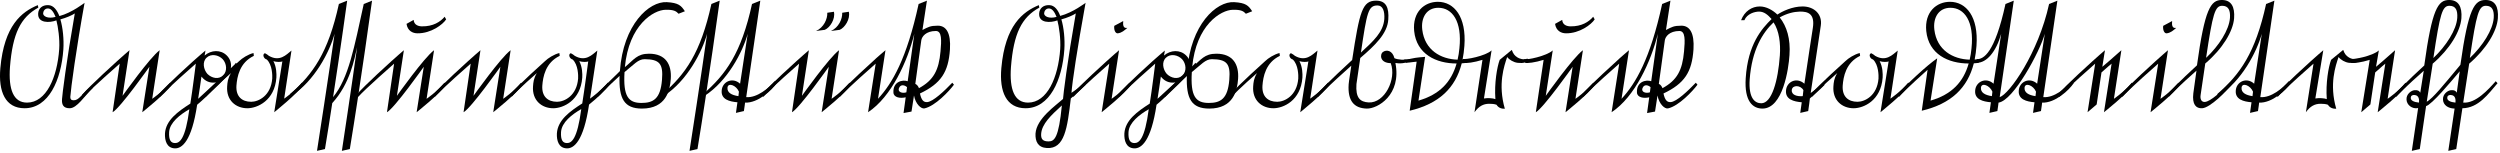
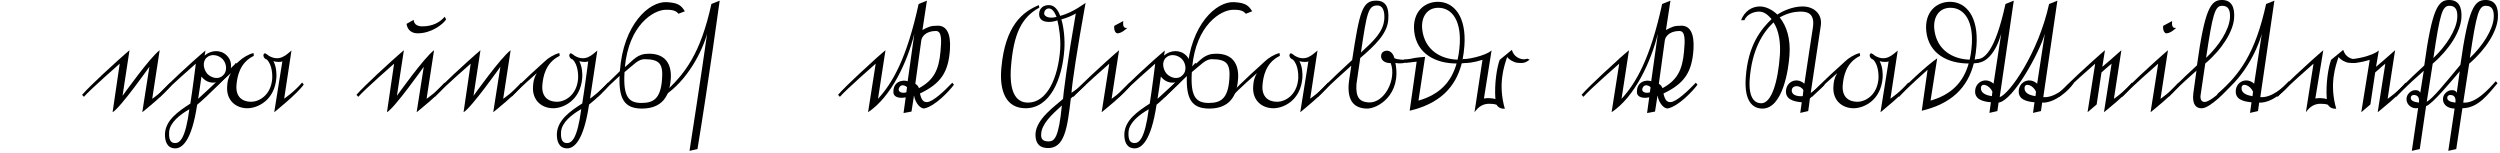
<svg xmlns="http://www.w3.org/2000/svg" width="100%" height="100%" viewBox="0 0 1131 69" version="1.1" xml:space="preserve" style="fill-rule:evenodd;clip-rule:evenodd;stroke-linejoin:round;stroke-miterlimit:2;">
  <g transform="matrix(1,0,0,1,-478.825,-866.041)">
    <g transform="matrix(1,0,0,1,-22.655,291.282)">
      <g transform="matrix(75,0,0,75,500.893,623.729)">
-         <path d="M0.57,-0.125L0.561,-0.135C0.496,-0.082 0.485,-0.047 0.451,-0.048C0.437,-0.048 0.431,-0.056 0.432,-0.069C0.435,-0.117 0.467,-0.354 0.518,-0.636C0.518,-0.636 0.442,-0.576 0.366,-0.556C0.353,-0.589 0.332,-0.622 0.298,-0.622C0.262,-0.623 0.24,-0.602 0.238,-0.572C0.234,-0.511 0.309,-0.515 0.348,-0.53C0.358,-0.493 0.369,-0.418 0.365,-0.357C0.353,-0.186 0.287,-0.034 0.171,-0.034C0.089,-0.034 0.058,-0.113 0.068,-0.249C0.084,-0.451 0.132,-0.548 0.239,-0.607L0.236,-0.622C0.139,-0.582 0.033,-0.5 0.01,-0.243C-0.003,-0.1 0.04,-0 0.156,-0C0.301,-0 0.377,-0.169 0.39,-0.355C0.394,-0.415 0.387,-0.486 0.372,-0.536C0.406,-0.545 0.443,-0.561 0.459,-0.572C0.408,-0.281 0.383,-0.079 0.382,-0.056C0.379,-0.019 0.392,-0 0.428,-0C0.472,-0 0.515,-0.071 0.57,-0.125L0.57,-0.125ZM0.343,-0.551C0.296,-0.538 0.267,-0.555 0.268,-0.573C0.269,-0.585 0.277,-0.602 0.297,-0.602C0.318,-0.602 0.332,-0.578 0.343,-0.551Z" style="fill-rule:nonzero;" />
-       </g>
+         </g>
      <g transform="matrix(75,0,0,75,540.268,623.729)">
        <path d="M0.519,-0.142L0.509,-0.154C0.462,-0.098 0.401,-0.057 0.401,-0.057L0.446,-0.35C0.387,-0.307 0.222,-0.075 0.222,-0.075L0.264,-0.35C0.264,-0.35 0.207,-0.301 0.189,-0.284C0.189,-0.284 0.031,-0.142 -0.022,-0.081L-0.011,-0.069C0.028,-0.114 0.205,-0.269 0.205,-0.269L0.162,0.024C0.208,-0.001 0.384,-0.25 0.384,-0.25L0.341,0.024C0.341,0.024 0.479,-0.085 0.519,-0.142Z" style="fill-rule:nonzero;" />
      </g>
      <g transform="matrix(75,0,0,75,574.693,623.729)">
        <path d="M0.457,-0.262L0.447,-0.274C0.433,-0.258 0.458,-0.282 0.416,-0.241C0.421,-0.268 0.414,-0.296 0.392,-0.318C0.355,-0.355 0.298,-0.352 0.258,-0.318C0.259,-0.318 0.263,-0.348 0.263,-0.348C0.263,-0.348 0.207,-0.301 0.189,-0.284C0.189,-0.284 0.031,-0.142 -0.022,-0.081L-0.011,-0.069C0.028,-0.114 0.205,-0.269 0.205,-0.269C0.205,-0.269 0.185,-0.108 0.172,-0.028C0.097,0.02 0.024,0.072 0.019,0.152C0.017,0.194 0.029,0.24 0.078,0.242C0.121,0.244 0.18,0.2 0.213,-0.021L0.214,-0.022C0.259,-0.058 0.434,-0.229 0.457,-0.262ZM0.369,-0.198C0.343,-0.172 0.301,-0.181 0.275,-0.207C0.251,-0.234 0.243,-0.28 0.27,-0.305C0.297,-0.331 0.342,-0.322 0.367,-0.296C0.392,-0.269 0.396,-0.222 0.369,-0.198ZM0.327,-0.156C0.272,-0.105 0.225,-0.062 0.219,-0.057C0.219,-0.057 0.24,-0.191 0.239,-0.191C0.242,-0.187 0.245,-0.184 0.249,-0.18C0.271,-0.158 0.299,-0.151 0.327,-0.156ZM0.166,0.006C0.142,0.188 0.107,0.21 0.08,0.21C0.055,0.21 0.041,0.193 0.044,0.143C0.048,0.086 0.11,0.038 0.166,0.006Z" style="fill-rule:nonzero;" />
      </g>
      <g transform="matrix(75,0,0,75,595.468,623.729)">
        <path d="M0.579,-0.143L0.569,-0.155C0.522,-0.099 0.461,-0.058 0.461,-0.058L0.505,-0.348C0.473,-0.322 0.434,-0.279 0.369,-0.316C0.363,-0.322 0.354,-0.327 0.345,-0.332C0.328,-0.327 0.336,-0.299 0.356,-0.294C0.39,-0.262 0.39,-0.196 0.389,-0.179C0.381,-0.076 0.307,-0.039 0.262,-0.039C0.206,-0.039 0.169,-0.071 0.173,-0.136C0.177,-0.19 0.192,-0.275 0.278,-0.316L0.276,-0.333C0.245,-0.326 0.207,-0.302 0.189,-0.284C0.189,-0.284 0.031,-0.143 -0.022,-0.082L-0.011,-0.07C0.028,-0.115 0.14,-0.212 0.14,-0.212C0.12,-0.178 0.119,-0.157 0.117,-0.132C0.111,-0.048 0.169,-0 0.239,-0C0.299,-0 0.404,-0.046 0.414,-0.185C0.415,-0.207 0.415,-0.248 0.396,-0.284C0.414,-0.278 0.443,-0.278 0.45,-0.283L0.401,0.024C0.401,0.024 0.539,-0.086 0.579,-0.143Z" style="fill-rule:nonzero;" />
      </g>
      <g transform="matrix(75,0,0,75,634.468,623.729)">
-         <path d="M0.471,-0.649L0.421,-0.629C0.363,-0.365 0.33,-0.182 0.236,-0.067C0.283,-0.371 0.321,-0.649 0.321,-0.649L0.271,-0.629C0.206,-0.332 0.113,-0.204 -0.024,-0.085L-0.016,-0.074C0.125,-0.165 0.215,-0.341 0.245,-0.449C0.216,-0.238 0.139,0.257 0.139,0.257L0.187,0.246C0.202,0.156 0.217,0.062 0.231,-0.031C0.339,-0.149 0.365,-0.298 0.381,-0.369C0.352,-0.158 0.289,0.257 0.289,0.257L0.337,0.246C0.402,-0.147 0.471,-0.649 0.471,-0.649Z" style="fill-rule:nonzero;" />
-       </g>
+         </g>
      <g transform="matrix(75,0,0,75,664.543,623.729)">
        <path d="M0.517,-0.536L0.508,-0.552C0.482,-0.521 0.438,-0.493 0.371,-0.494C0.352,-0.494 0.323,-0.501 0.321,-0.533L0.278,-0.509C0.284,-0.467 0.315,-0.452 0.344,-0.452C0.426,-0.451 0.497,-0.505 0.517,-0.536ZM0.517,-0.142L0.507,-0.154C0.46,-0.098 0.399,-0.057 0.399,-0.057L0.444,-0.35C0.385,-0.307 0.22,-0.075 0.22,-0.075L0.262,-0.35C0.262,-0.35 0.205,-0.301 0.187,-0.284C0.187,-0.284 0.029,-0.142 -0.024,-0.081L-0.013,-0.069C0.026,-0.114 0.203,-0.269 0.203,-0.269L0.16,0.024C0.206,-0.001 0.382,-0.25 0.382,-0.25L0.339,0.024C0.339,0.024 0.477,-0.085 0.517,-0.142Z" style="fill-rule:nonzero;" />
      </g>
      <g transform="matrix(75,0,0,75,699.043,623.729)">
        <path d="M0.519,-0.142L0.509,-0.154C0.462,-0.098 0.401,-0.057 0.401,-0.057L0.446,-0.35C0.387,-0.307 0.222,-0.075 0.222,-0.075L0.264,-0.35C0.264,-0.35 0.207,-0.301 0.189,-0.284C0.189,-0.284 0.031,-0.142 -0.022,-0.081L-0.011,-0.069C0.028,-0.114 0.205,-0.269 0.205,-0.269L0.162,0.024C0.208,-0.001 0.384,-0.25 0.384,-0.25L0.341,0.024C0.341,0.024 0.479,-0.085 0.519,-0.142Z" style="fill-rule:nonzero;" />
      </g>
      <g transform="matrix(75,0,0,75,733.468,623.729)">
        <path d="M0.584,-0.143L0.574,-0.155C0.533,-0.107 0.481,-0.069 0.466,-0.058L0.51,-0.348C0.478,-0.322 0.439,-0.279 0.374,-0.316C0.368,-0.322 0.359,-0.327 0.35,-0.332C0.333,-0.327 0.341,-0.299 0.361,-0.294C0.395,-0.262 0.395,-0.196 0.394,-0.179C0.386,-0.076 0.312,-0.039 0.267,-0.039C0.211,-0.039 0.174,-0.071 0.178,-0.136C0.182,-0.19 0.197,-0.275 0.283,-0.316L0.281,-0.333C0.25,-0.326 0.212,-0.302 0.194,-0.284C0.194,-0.284 0.036,-0.143 -0.017,-0.082L-0.006,-0.07C0.033,-0.115 0.145,-0.212 0.145,-0.212C0.125,-0.178 0.124,-0.157 0.122,-0.132C0.116,-0.048 0.174,-0 0.244,-0C0.304,-0 0.409,-0.046 0.419,-0.185C0.42,-0.207 0.42,-0.248 0.401,-0.284C0.419,-0.278 0.448,-0.278 0.455,-0.283C0.455,-0.283 0.432,-0.109 0.419,-0.029C0.344,0.019 0.271,0.071 0.266,0.152C0.264,0.194 0.276,0.24 0.325,0.242C0.368,0.244 0.427,0.2 0.46,-0.022L0.461,-0.023C0.506,-0.059 0.561,-0.11 0.584,-0.143ZM0.413,0.005C0.389,0.188 0.354,0.21 0.327,0.21C0.302,0.21 0.288,0.193 0.291,0.143C0.295,0.085 0.357,0.037 0.413,0.005Z" style="fill-rule:nonzero;" />
      </g>
      <g transform="matrix(75,0,0,75,772.843,623.729)">
        <path d="M0.513,-0.585C0.491,-0.619 0.475,-0.636 0.404,-0.64C0.297,-0.646 0.141,-0.505 0.121,-0.224C0.121,-0.222 0.006,-0.114 -0.023,-0.081L-0.012,-0.069C0.01,-0.094 0.072,-0.152 0.119,-0.195C0.114,-0.058 0.147,0.002 0.254,0.002C0.4,0.002 0.423,-0.107 0.428,-0.177C0.434,-0.263 0.398,-0.329 0.297,-0.329C0.224,-0.329 0.206,-0.293 0.151,-0.248C0.175,-0.503 0.324,-0.593 0.397,-0.594C0.447,-0.595 0.461,-0.585 0.475,-0.57L0.513,-0.585ZM0.375,-0.172C0.366,-0.056 0.322,-0.032 0.251,-0.032C0.172,-0.032 0.14,-0.072 0.149,-0.218C0.205,-0.263 0.231,-0.296 0.27,-0.296C0.36,-0.295 0.383,-0.269 0.375,-0.172Z" style="fill-rule:nonzero;" />
      </g>
      <g transform="matrix(75,0,0,75,802.993,623.729)">
        <path d="M0.321,-0.649L0.271,-0.629C0.206,-0.332 0.113,-0.204 -0.024,-0.085L-0.016,-0.074C0.125,-0.165 0.215,-0.341 0.245,-0.449C0.216,-0.238 0.139,0.257 0.139,0.257L0.187,0.246C0.252,-0.147 0.321,-0.649 0.321,-0.649Z" style="fill-rule:nonzero;" />
      </g>
      <g transform="matrix(75,0,0,75,821.218,623.729)">
-         <path d="M0.421,-0.151L0.41,-0.163C0.373,-0.121 0.304,-0.062 0.238,-0.067L0.323,-0.649L0.273,-0.629C0.208,-0.332 0.115,-0.204 -0.022,-0.085L-0.014,-0.074C0.127,-0.165 0.217,-0.341 0.247,-0.449L0.201,-0.148C0.155,-0.19 0.093,-0.16 0.09,-0.106C0.086,-0.053 0.137,-0.04 0.185,-0.036L0.176,0.028L0.224,0.017C0.227,0.001 0.231,-0.034 0.231,-0.034C0.308,-0.03 0.394,-0.109 0.421,-0.151ZM0.194,-0.1L0.191,-0.073C0.15,-0.079 0.122,-0.094 0.125,-0.125C0.129,-0.157 0.178,-0.138 0.194,-0.1Z" style="fill-rule:nonzero;" />
-       </g>
+         </g>
      <g transform="matrix(75,0,0,75,847.768,623.729)">
-         <path d="M0.503,-0.582L0.463,-0.576C0.465,-0.539 0.442,-0.487 0.395,-0.466L0.448,-0.473C0.479,-0.486 0.513,-0.538 0.503,-0.582ZM0.413,-0.582L0.373,-0.576C0.375,-0.539 0.352,-0.487 0.305,-0.466L0.358,-0.473C0.389,-0.486 0.423,-0.538 0.413,-0.582ZM0.517,-0.142L0.507,-0.154C0.46,-0.098 0.399,-0.057 0.399,-0.057L0.444,-0.35C0.385,-0.307 0.22,-0.075 0.22,-0.075L0.262,-0.35C0.262,-0.35 0.205,-0.301 0.187,-0.284C0.187,-0.284 0.029,-0.142 -0.024,-0.081L-0.013,-0.069C0.026,-0.114 0.203,-0.269 0.203,-0.269L0.16,0.024C0.206,-0.001 0.382,-0.25 0.382,-0.25L0.339,0.024C0.339,0.024 0.477,-0.085 0.517,-0.142Z" style="fill-rule:nonzero;" />
-       </g>
+         </g>
      <g transform="matrix(75,0,0,75,882.268,623.729)">
        <path d="M0.677,-0.142L0.667,-0.154C0.62,-0.105 0.551,-0.039 0.515,-0.037C0.495,-0.036 0.481,-0.047 0.472,-0.089C0.598,-0.149 0.644,-0.217 0.653,-0.356C0.659,-0.453 0.631,-0.498 0.58,-0.498C0.534,-0.498 0.522,-0.49 0.487,-0.472L0.514,-0.649L0.464,-0.629C0.392,-0.298 0.305,-0.15 0.219,-0.057L0.264,-0.35C0.264,-0.35 0.207,-0.302 0.189,-0.284C0.189,-0.284 0.031,-0.142 -0.022,-0.081L-0.011,-0.069C0.028,-0.114 0.205,-0.269 0.205,-0.269L0.159,0.024C0.3,-0.069 0.397,-0.283 0.438,-0.449L0.398,-0.163C0.367,-0.174 0.308,-0.161 0.312,-0.094C0.314,-0.065 0.352,-0.058 0.386,-0.066L0.373,0.029L0.421,0.02L0.436,-0.077C0.445,-0.026 0.479,0.005 0.499,0.001C0.564,-0.013 0.649,-0.104 0.677,-0.142ZM0.596,-0.343C0.586,-0.229 0.554,-0.169 0.466,-0.121C0.462,-0.132 0.454,-0.143 0.444,-0.147L0.48,-0.409C0.483,-0.432 0.508,-0.466 0.568,-0.466C0.605,-0.466 0.602,-0.409 0.596,-0.343ZM0.394,-0.127L0.39,-0.096C0.365,-0.088 0.337,-0.098 0.345,-0.12C0.355,-0.149 0.383,-0.138 0.394,-0.127Z" style="fill-rule:nonzero;" />
      </g>
      <g transform="matrix(75,0,0,75,952.618,623.729)">
        <path d="M0.534,-0.142L0.525,-0.153C0.501,-0.128 0.448,-0.093 0.448,-0.093C0.453,-0.161 0.482,-0.354 0.533,-0.636C0.533,-0.636 0.457,-0.577 0.38,-0.557C0.368,-0.59 0.347,-0.622 0.313,-0.622C0.277,-0.623 0.255,-0.602 0.253,-0.572C0.249,-0.511 0.324,-0.515 0.363,-0.53C0.373,-0.493 0.384,-0.418 0.38,-0.357C0.368,-0.186 0.302,-0.034 0.186,-0.034C0.104,-0.034 0.073,-0.113 0.083,-0.249C0.099,-0.451 0.147,-0.548 0.254,-0.607L0.251,-0.622C0.154,-0.582 0.048,-0.5 0.025,-0.243C0.012,-0.1 0.055,-0 0.171,-0C0.316,-0 0.392,-0.169 0.405,-0.355C0.409,-0.415 0.402,-0.487 0.387,-0.536C0.421,-0.545 0.458,-0.561 0.474,-0.572C0.423,-0.281 0.398,-0.079 0.397,-0.056C0.353,-0.016 0.237,0.062 0.231,0.153C0.229,0.201 0.246,0.237 0.3,0.24C0.406,0.246 0.423,0.122 0.444,-0.059C0.444,-0.059 0.501,-0.108 0.534,-0.142L0.534,-0.142ZM0.358,-0.551C0.311,-0.538 0.282,-0.555 0.283,-0.573C0.284,-0.585 0.292,-0.602 0.312,-0.602C0.333,-0.602 0.347,-0.578 0.358,-0.551ZM0.39,-0.017C0.371,0.179 0.345,0.2 0.31,0.2C0.277,0.2 0.263,0.188 0.265,0.155C0.269,0.095 0.324,0.043 0.39,-0.017L0.39,-0.017Z" style="fill-rule:nonzero;" />
      </g>
      <g transform="matrix(75,0,0,75,987.943,623.729)">
        <path d="M0.314,-0.485C0.291,-0.48 0.286,-0.499 0.289,-0.526L0.235,-0.497C0.232,-0.468 0.244,-0.45 0.257,-0.452C0.28,-0.455 0.296,-0.469 0.314,-0.485ZM0.337,-0.142L0.327,-0.154C0.28,-0.098 0.219,-0.057 0.219,-0.057L0.264,-0.35C0.264,-0.35 0.207,-0.301 0.189,-0.284C0.189,-0.284 0.031,-0.142 -0.022,-0.081L-0.011,-0.069C0.028,-0.114 0.205,-0.269 0.205,-0.269L0.159,0.024C0.159,0.024 0.297,-0.085 0.337,-0.142Z" style="fill-rule:nonzero;" />
      </g>
      <g transform="matrix(75,0,0,75,1008.72,623.729)">
        <path d="M0.457,-0.262L0.447,-0.274C0.433,-0.258 0.458,-0.282 0.416,-0.241C0.421,-0.268 0.414,-0.296 0.392,-0.318C0.355,-0.355 0.298,-0.352 0.258,-0.318C0.259,-0.318 0.263,-0.348 0.263,-0.348C0.263,-0.348 0.207,-0.301 0.189,-0.284C0.189,-0.284 0.031,-0.142 -0.022,-0.081L-0.011,-0.069C0.028,-0.114 0.205,-0.269 0.205,-0.269C0.205,-0.269 0.185,-0.108 0.172,-0.028C0.097,0.02 0.024,0.072 0.019,0.152C0.017,0.194 0.029,0.24 0.078,0.242C0.121,0.244 0.18,0.2 0.213,-0.021L0.214,-0.022C0.259,-0.058 0.434,-0.229 0.457,-0.262ZM0.369,-0.198C0.343,-0.172 0.301,-0.181 0.275,-0.207C0.251,-0.234 0.243,-0.28 0.27,-0.305C0.297,-0.331 0.342,-0.322 0.367,-0.296C0.392,-0.269 0.396,-0.222 0.369,-0.198ZM0.327,-0.156C0.272,-0.105 0.225,-0.062 0.219,-0.057C0.219,-0.057 0.24,-0.191 0.239,-0.191C0.242,-0.187 0.245,-0.184 0.249,-0.18C0.271,-0.158 0.299,-0.151 0.327,-0.156ZM0.166,0.006C0.142,0.188 0.107,0.21 0.08,0.21C0.055,0.21 0.041,0.193 0.044,0.143C0.048,0.086 0.11,0.038 0.166,0.006Z" style="fill-rule:nonzero;" />
      </g>
      <g transform="matrix(75,0,0,75,1029.49,623.729)">
        <path d="M0.513,-0.585C0.491,-0.619 0.475,-0.636 0.404,-0.64C0.297,-0.646 0.141,-0.505 0.121,-0.224C0.121,-0.222 0.006,-0.114 -0.023,-0.081L-0.012,-0.069C0.01,-0.094 0.072,-0.152 0.119,-0.195C0.114,-0.058 0.147,0.002 0.254,0.002C0.4,0.002 0.423,-0.107 0.428,-0.177C0.434,-0.263 0.398,-0.329 0.297,-0.329C0.224,-0.329 0.206,-0.293 0.151,-0.248C0.175,-0.503 0.324,-0.593 0.397,-0.594C0.447,-0.595 0.461,-0.585 0.475,-0.57L0.513,-0.585ZM0.375,-0.172C0.366,-0.056 0.322,-0.032 0.251,-0.032C0.172,-0.032 0.14,-0.072 0.149,-0.218C0.205,-0.263 0.231,-0.296 0.27,-0.296C0.36,-0.295 0.383,-0.269 0.375,-0.172Z" style="fill-rule:nonzero;" />
      </g>
      <g transform="matrix(75,0,0,75,1059.64,623.729)">
        <path d="M0.579,-0.143L0.569,-0.155C0.522,-0.099 0.461,-0.058 0.461,-0.058L0.505,-0.348C0.473,-0.322 0.434,-0.279 0.369,-0.316C0.363,-0.322 0.354,-0.327 0.345,-0.332C0.328,-0.327 0.336,-0.299 0.356,-0.294C0.39,-0.262 0.39,-0.196 0.389,-0.179C0.381,-0.076 0.307,-0.039 0.262,-0.039C0.206,-0.039 0.169,-0.071 0.173,-0.136C0.177,-0.19 0.192,-0.275 0.278,-0.316L0.276,-0.333C0.245,-0.326 0.207,-0.302 0.189,-0.284C0.189,-0.284 0.031,-0.143 -0.022,-0.082L-0.011,-0.07C0.028,-0.115 0.14,-0.212 0.14,-0.212C0.12,-0.178 0.119,-0.157 0.117,-0.132C0.111,-0.048 0.169,-0 0.239,-0C0.299,-0 0.404,-0.046 0.414,-0.185C0.415,-0.207 0.415,-0.248 0.396,-0.284C0.414,-0.278 0.443,-0.278 0.45,-0.283L0.401,0.024C0.401,0.024 0.539,-0.086 0.579,-0.143Z" style="fill-rule:nonzero;" />
      </g>
      <g transform="matrix(75,0,0,75,1098.64,623.729)">
        <path d="M0.557,-0.291L0.542,-0.297C0.517,-0.289 0.469,-0.292 0.449,-0.302C0.438,-0.346 0.404,-0.357 0.379,-0.339C0.362,-0.327 0.358,-0.273 0.427,-0.272C0.463,-0.174 0.389,-0.03 0.294,-0.035C0.242,-0.038 0.214,-0.062 0.22,-0.146C0.221,-0.156 0.223,-0.17 0.243,-0.303C0.332,-0.379 0.407,-0.451 0.412,-0.535C0.417,-0.605 0.4,-0.649 0.339,-0.649C0.256,-0.649 0.239,-0.587 0.194,-0.291C0.194,-0.291 0.031,-0.142 -0.022,-0.081L-0.011,-0.069C0.028,-0.114 0.189,-0.257 0.189,-0.257C0.174,-0.161 0.174,-0.154 0.173,-0.145C0.166,-0.044 0.206,-0 0.282,0.002C0.346,0.004 0.493,-0.079 0.455,-0.273C0.475,-0.27 0.51,-0.266 0.557,-0.291ZM0.388,-0.538C0.382,-0.46 0.324,-0.407 0.247,-0.336C0.283,-0.58 0.291,-0.62 0.347,-0.62C0.379,-0.62 0.391,-0.586 0.388,-0.538Z" style="fill-rule:nonzero;" />
      </g>
      <g transform="matrix(75,0,0,75,1129.47,623.729)">
        <path d="M0.473,-0.274L0.473,-0.296C0.465,-0.295 0.457,-0.294 0.449,-0.294C0.454,-0.319 0.458,-0.347 0.46,-0.376C0.473,-0.552 0.398,-0.642 0.3,-0.642C0.219,-0.642 0.146,-0.581 0.157,-0.466C0.171,-0.326 0.29,-0.27 0.413,-0.27C0.381,-0.158 0.311,-0.083 0.183,-0.046L0.223,-0.31C0.116,-0.302 0.141,-0.293 0.096,-0.294L0.107,-0.274C0.138,-0.276 0.162,-0.281 0.172,-0.281C0.172,-0.281 0.134,-0.017 0.13,0.015C0.307,-0.027 0.406,-0.122 0.444,-0.271C0.453,-0.271 0.463,-0.273 0.473,-0.274ZM0.43,-0.362C0.428,-0.338 0.424,-0.315 0.419,-0.293C0.317,-0.296 0.221,-0.351 0.206,-0.473C0.197,-0.545 0.231,-0.606 0.303,-0.606C0.387,-0.606 0.447,-0.524 0.43,-0.362L0.43,-0.362Z" style="fill-rule:nonzero;" />
      </g>
      <g transform="matrix(75,0,0,75,1156.62,623.729)">
        <path d="M0.492,-0.293L0.477,-0.299C0.453,-0.29 0.429,-0.3 0.419,-0.306C0.401,-0.317 0.392,-0.329 0.384,-0.352L0.311,-0.292C0.295,-0.249 0.278,-0.151 0.285,-0.055C0.27,-0.061 0.239,-0.063 0.216,-0.059L0.262,-0.349C0.226,-0.315 0.103,-0.291 0.087,-0.298L0.096,-0.274C0.107,-0.27 0.157,-0.276 0.207,-0.292L0.159,0.024C0.185,-0.012 0.212,-0.027 0.248,-0.027C0.262,-0.027 0.279,-0.026 0.292,-0.021C0.304,-0.001 0.325,0.004 0.342,0.003C0.299,-0.145 0.338,-0.256 0.356,-0.309C0.369,-0.292 0.395,-0.277 0.419,-0.274C0.457,-0.27 0.468,-0.276 0.492,-0.293Z" style="fill-rule:nonzero;" />
      </g>
      <g transform="matrix(75,0,0,75,1184.14,623.729)">
-         <path d="M0.517,-0.536L0.508,-0.552C0.482,-0.521 0.438,-0.493 0.371,-0.494C0.352,-0.494 0.323,-0.501 0.321,-0.533L0.278,-0.509C0.284,-0.467 0.315,-0.452 0.344,-0.452C0.426,-0.451 0.497,-0.505 0.517,-0.536ZM0.519,-0.142L0.509,-0.154C0.462,-0.098 0.401,-0.057 0.401,-0.057L0.446,-0.35C0.387,-0.307 0.222,-0.075 0.222,-0.075L0.264,-0.349C0.228,-0.315 0.105,-0.289 0.089,-0.296L0.098,-0.274C0.109,-0.27 0.159,-0.276 0.209,-0.292L0.162,0.024C0.208,-0.001 0.384,-0.25 0.384,-0.25L0.341,0.024C0.341,0.024 0.479,-0.085 0.519,-0.142Z" style="fill-rule:nonzero;" />
-       </g>
+         </g>
      <g transform="matrix(75,0,0,75,1218.64,623.729)">
        <path d="M0.677,-0.142L0.667,-0.154C0.62,-0.105 0.551,-0.039 0.515,-0.037C0.495,-0.036 0.481,-0.047 0.472,-0.089C0.598,-0.149 0.644,-0.217 0.653,-0.356C0.659,-0.453 0.631,-0.498 0.58,-0.498C0.534,-0.498 0.522,-0.49 0.487,-0.472L0.514,-0.649L0.464,-0.629C0.392,-0.298 0.305,-0.15 0.219,-0.057L0.264,-0.35C0.264,-0.35 0.207,-0.302 0.189,-0.284C0.189,-0.284 0.031,-0.142 -0.022,-0.081L-0.011,-0.069C0.028,-0.114 0.205,-0.269 0.205,-0.269L0.159,0.024C0.3,-0.069 0.397,-0.283 0.438,-0.449L0.398,-0.163C0.367,-0.174 0.308,-0.161 0.312,-0.094C0.314,-0.065 0.352,-0.058 0.386,-0.066L0.373,0.029L0.421,0.02L0.436,-0.077C0.445,-0.026 0.479,0.005 0.499,0.001C0.564,-0.013 0.649,-0.104 0.677,-0.142ZM0.596,-0.343C0.586,-0.229 0.554,-0.169 0.466,-0.121C0.462,-0.132 0.454,-0.143 0.444,-0.147L0.48,-0.409C0.483,-0.432 0.508,-0.466 0.568,-0.466C0.605,-0.466 0.602,-0.409 0.596,-0.343ZM0.394,-0.127L0.39,-0.096C0.365,-0.088 0.337,-0.098 0.345,-0.12C0.355,-0.149 0.383,-0.138 0.394,-0.127Z" style="fill-rule:nonzero;" />
      </g>
      <g transform="matrix(75,0,0,75,1288.99,623.729)">
        <path d="M0.506,-0.141L0.497,-0.152C0.475,-0.129 0.431,-0.098 0.422,-0.092L0.483,-0.499C0.493,-0.566 0.444,-0.614 0.373,-0.614C0.311,-0.614 0.251,-0.585 0.221,-0.565C0.193,-0.592 0.154,-0.614 0.115,-0.614C0.068,-0.614 0.023,-0.586 0.002,-0.531L0.022,-0.531C0.038,-0.57 0.084,-0.583 0.111,-0.583C0.141,-0.583 0.164,-0.563 0.186,-0.538C0.127,-0.48 0.043,-0.386 0.03,-0.181C0.021,-0.041 0.073,0.002 0.131,0.002C0.254,0.002 0.289,-0.237 0.294,-0.321C0.301,-0.418 0.278,-0.494 0.235,-0.548C0.281,-0.573 0.32,-0.582 0.356,-0.583C0.406,-0.584 0.448,-0.57 0.435,-0.485C0.435,-0.485 0.404,-0.285 0.384,-0.148C0.337,-0.19 0.276,-0.16 0.273,-0.106C0.269,-0.053 0.32,-0.04 0.368,-0.036L0.359,0.028L0.407,0.017C0.41,0.001 0.417,-0.059 0.417,-0.059C0.425,-0.066 0.476,-0.11 0.506,-0.141ZM0.378,-0.109L0.374,-0.073C0.34,-0.07 0.304,-0.08 0.308,-0.111C0.312,-0.141 0.36,-0.141 0.378,-0.109ZM0.236,-0.319C0.225,-0.164 0.187,-0.03 0.124,-0.03C0.087,-0.03 0.046,-0.058 0.054,-0.174C0.067,-0.352 0.132,-0.456 0.198,-0.518C0.232,-0.466 0.241,-0.392 0.236,-0.319Z" style="fill-rule:nonzero;" />
      </g>
      <g transform="matrix(75,0,0,75,1322.14,623.729)">
        <path d="M0.579,-0.143L0.569,-0.155C0.522,-0.099 0.461,-0.058 0.461,-0.058L0.505,-0.348C0.473,-0.322 0.434,-0.279 0.369,-0.316C0.363,-0.322 0.354,-0.327 0.345,-0.332C0.328,-0.327 0.336,-0.299 0.356,-0.294C0.39,-0.262 0.39,-0.196 0.389,-0.179C0.381,-0.076 0.307,-0.039 0.262,-0.039C0.206,-0.039 0.169,-0.071 0.173,-0.136C0.177,-0.19 0.192,-0.275 0.278,-0.316L0.276,-0.333C0.245,-0.326 0.207,-0.302 0.189,-0.284C0.189,-0.284 0.031,-0.143 -0.022,-0.082L-0.011,-0.07C0.028,-0.115 0.14,-0.212 0.14,-0.212C0.12,-0.178 0.119,-0.157 0.117,-0.132C0.111,-0.048 0.169,-0 0.239,-0C0.299,-0 0.404,-0.046 0.414,-0.185C0.415,-0.207 0.415,-0.248 0.396,-0.284C0.414,-0.278 0.443,-0.278 0.45,-0.283L0.401,0.024C0.401,0.024 0.539,-0.086 0.579,-0.143Z" style="fill-rule:nonzero;" />
      </g>
      <g transform="matrix(75,0,0,75,1361.14,623.729)">
        <path d="M0.473,-0.274L0.473,-0.296C0.465,-0.295 0.457,-0.294 0.449,-0.294C0.454,-0.319 0.458,-0.347 0.46,-0.376C0.473,-0.552 0.398,-0.642 0.3,-0.642C0.219,-0.642 0.146,-0.581 0.157,-0.466C0.171,-0.326 0.29,-0.27 0.413,-0.27C0.381,-0.158 0.311,-0.083 0.183,-0.046L0.223,-0.301C0.166,-0.263 0.035,-0.142 -0.018,-0.081L-0.007,-0.069C0.032,-0.114 0.165,-0.232 0.165,-0.232C0.165,-0.232 0.134,-0.017 0.13,0.015C0.307,-0.027 0.406,-0.122 0.444,-0.271C0.453,-0.271 0.463,-0.273 0.473,-0.274ZM0.43,-0.362C0.428,-0.338 0.424,-0.315 0.419,-0.293C0.317,-0.296 0.221,-0.351 0.206,-0.473C0.197,-0.545 0.231,-0.606 0.303,-0.606C0.387,-0.606 0.447,-0.524 0.43,-0.362Z" style="fill-rule:nonzero;" />
      </g>
      <g transform="matrix(75,0,0,75,1388.29,623.729)">
        <path d="M0.201,-0.148C0.155,-0.19 0.093,-0.16 0.09,-0.106C0.086,-0.053 0.137,-0.04 0.185,-0.036L0.176,0.028L0.224,0.017C0.227,0.001 0.231,-0.034 0.231,-0.034C0.321,-0.046 0.48,-0.341 0.51,-0.449L0.464,-0.148C0.418,-0.19 0.356,-0.16 0.353,-0.106C0.349,-0.053 0.4,-0.04 0.448,-0.036L0.439,0.028L0.487,0.017C0.49,0.001 0.494,-0.034 0.494,-0.034C0.571,-0.03 0.657,-0.109 0.684,-0.151L0.673,-0.163C0.636,-0.121 0.567,-0.062 0.501,-0.067L0.586,-0.649L0.536,-0.629C0.471,-0.332 0.296,-0.085 0.238,-0.067L0.323,-0.649L0.273,-0.629C0.208,-0.332 0.141,-0.295 0.099,-0.296L0.099,-0.274C0.159,-0.273 0.217,-0.341 0.247,-0.449L0.201,-0.148ZM0.457,-0.1L0.454,-0.073C0.413,-0.079 0.385,-0.094 0.388,-0.125C0.392,-0.157 0.441,-0.138 0.457,-0.1ZM0.194,-0.1L0.191,-0.073C0.15,-0.079 0.122,-0.094 0.125,-0.125C0.129,-0.157 0.178,-0.138 0.194,-0.1Z" style="fill-rule:nonzero;" />
      </g>
      <g transform="matrix(75,0,0,75,1434.19,623.729)">
        <path d="M0.433,-0.142L0.423,-0.154C0.376,-0.098 0.315,-0.057 0.315,-0.057L0.36,-0.35C0.36,-0.35 0.304,-0.301 0.285,-0.284C0.285,-0.284 0.269,-0.271 0.245,-0.25L0.261,-0.35C0.261,-0.35 0.204,-0.301 0.186,-0.284C0.186,-0.284 0.028,-0.142 -0.025,-0.081L-0.014,-0.069C0.025,-0.114 0.202,-0.269 0.202,-0.269L0.156,0.024L0.211,-0.023L0.24,-0.216C0.274,-0.247 0.301,-0.269 0.301,-0.269L0.255,0.024C0.255,0.024 0.393,-0.085 0.433,-0.142Z" style="fill-rule:nonzero;" />
      </g>
      <g transform="matrix(75,0,0,75,1462.47,623.729)">
        <path d="M0.314,-0.485C0.291,-0.48 0.286,-0.499 0.289,-0.526L0.235,-0.497C0.232,-0.468 0.244,-0.45 0.257,-0.452C0.28,-0.455 0.296,-0.469 0.314,-0.485ZM0.337,-0.142L0.327,-0.154C0.28,-0.098 0.219,-0.057 0.219,-0.057L0.264,-0.35C0.264,-0.35 0.207,-0.301 0.189,-0.284C0.189,-0.284 0.031,-0.142 -0.022,-0.081L-0.011,-0.069C0.028,-0.114 0.205,-0.269 0.205,-0.269L0.159,0.024C0.159,0.024 0.297,-0.085 0.337,-0.142Z" style="fill-rule:nonzero;" />
      </g>
      <g transform="matrix(75,0,0,75,1483.24,623.729)">
        <path d="M0.386,-0.543C0.391,-0.612 0.369,-0.653 0.312,-0.653C0.245,-0.653 0.209,-0.6 0.162,-0.259C0.162,-0.259 0.035,-0.143 -0.018,-0.082L-0.007,-0.07C0.032,-0.115 0.159,-0.227 0.159,-0.227L0.14,-0.09C0.132,-0.023 0.156,0.002 0.193,-0C0.241,-0.002 0.343,-0.105 0.371,-0.143L0.361,-0.155C0.314,-0.106 0.245,-0.04 0.209,-0.038C0.189,-0.037 0.18,-0.055 0.184,-0.08L0.212,-0.27C0.316,-0.358 0.38,-0.464 0.386,-0.543ZM0.361,-0.545C0.356,-0.473 0.295,-0.377 0.217,-0.304C0.257,-0.573 0.271,-0.618 0.314,-0.618C0.352,-0.618 0.364,-0.591 0.361,-0.545Z" style="fill-rule:nonzero;" />
      </g>
      <g transform="matrix(75,0,0,75,1506.19,623.729)">
        <path d="M0.421,-0.151L0.41,-0.163C0.373,-0.121 0.304,-0.062 0.238,-0.067L0.323,-0.649L0.273,-0.629C0.208,-0.332 0.115,-0.204 -0.022,-0.085L-0.014,-0.074C0.127,-0.165 0.217,-0.341 0.247,-0.449L0.201,-0.148C0.155,-0.19 0.093,-0.16 0.09,-0.106C0.086,-0.053 0.137,-0.04 0.185,-0.036L0.176,0.028L0.224,0.017C0.227,0.001 0.231,-0.034 0.231,-0.034C0.308,-0.03 0.394,-0.109 0.421,-0.151ZM0.194,-0.1L0.191,-0.073C0.15,-0.079 0.122,-0.094 0.125,-0.125C0.129,-0.157 0.178,-0.138 0.194,-0.1Z" style="fill-rule:nonzero;" />
      </g>
      <g transform="matrix(75,0,0,75,1532.74,623.729)">
        <path d="M0.492,-0.293L0.477,-0.299C0.453,-0.29 0.429,-0.3 0.419,-0.306C0.401,-0.317 0.392,-0.329 0.384,-0.352L0.311,-0.292C0.295,-0.249 0.278,-0.151 0.285,-0.055C0.27,-0.061 0.239,-0.063 0.216,-0.059L0.264,-0.35C0.264,-0.35 0.207,-0.301 0.189,-0.284C0.189,-0.284 0.031,-0.142 -0.022,-0.081L-0.011,-0.069C0.028,-0.114 0.205,-0.269 0.205,-0.269L0.159,0.024C0.185,-0.012 0.212,-0.027 0.248,-0.027C0.262,-0.027 0.279,-0.026 0.292,-0.021C0.304,-0.001 0.325,0.004 0.342,0.003C0.299,-0.145 0.338,-0.256 0.356,-0.309C0.369,-0.292 0.395,-0.277 0.419,-0.274C0.457,-0.27 0.468,-0.276 0.492,-0.293Z" style="fill-rule:nonzero;" />
      </g>
      <g transform="matrix(75,0,0,75,1558.02,623.729)">
        <path d="M0.433,-0.142L0.423,-0.154C0.376,-0.098 0.315,-0.057 0.315,-0.057L0.36,-0.35C0.36,-0.35 0.304,-0.301 0.285,-0.284C0.285,-0.284 0.269,-0.271 0.245,-0.25L0.262,-0.349C0.226,-0.315 0.103,-0.291 0.087,-0.298L0.096,-0.274C0.107,-0.27 0.157,-0.276 0.207,-0.292L0.156,0.024L0.211,-0.023L0.24,-0.216C0.274,-0.247 0.301,-0.269 0.301,-0.269L0.255,0.024C0.255,0.024 0.393,-0.085 0.433,-0.142Z" style="fill-rule:nonzero;" />
      </g>
      <g transform="matrix(75,0,0,75,1586.29,623.729)">
        <path d="M0.603,-0.543C0.608,-0.612 0.586,-0.653 0.529,-0.653C0.462,-0.653 0.425,-0.604 0.377,-0.262C0.274,-0.138 0.211,-0.06 0.174,-0.039L0.21,-0.269C0.314,-0.358 0.377,-0.464 0.383,-0.543C0.388,-0.612 0.366,-0.653 0.309,-0.653C0.242,-0.653 0.206,-0.6 0.159,-0.258C0.159,-0.258 0.032,-0.142 -0.021,-0.081L-0.01,-0.069C0.029,-0.114 0.156,-0.226 0.156,-0.226L0.135,-0.094C0.128,-0.106 0.12,-0.11 0.101,-0.109C0.081,-0.108 0.049,-0.085 0.052,-0.051C0.054,-0.02 0.085,0.006 0.122,-0.001L0.084,0.257L0.132,0.246L0.17,-0.013C0.205,-0.022 0.32,-0.16 0.373,-0.223L0.355,-0.094C0.348,-0.106 0.34,-0.11 0.321,-0.109C0.301,-0.108 0.269,-0.085 0.272,-0.051C0.274,-0.02 0.301,0.001 0.342,0.002L0.304,0.257L0.352,0.246L0.389,-0C0.486,-0.001 0.546,-0.087 0.601,-0.151L0.59,-0.163C0.545,-0.112 0.469,-0.028 0.394,-0.034L0.43,-0.269C0.534,-0.358 0.597,-0.464 0.603,-0.543L0.603,-0.543ZM0.578,-0.545C0.573,-0.473 0.512,-0.377 0.434,-0.303C0.474,-0.573 0.488,-0.618 0.531,-0.618C0.569,-0.618 0.581,-0.591 0.578,-0.545ZM0.358,-0.545C0.353,-0.473 0.292,-0.377 0.214,-0.303C0.254,-0.573 0.268,-0.618 0.311,-0.618C0.349,-0.618 0.361,-0.591 0.358,-0.545ZM0.347,-0.034C0.317,-0.037 0.291,-0.047 0.299,-0.07C0.302,-0.079 0.315,-0.082 0.325,-0.079C0.337,-0.077 0.351,-0.067 0.347,-0.034ZM0.127,-0.034C0.097,-0.037 0.071,-0.047 0.079,-0.07C0.082,-0.079 0.095,-0.082 0.105,-0.079C0.117,-0.077 0.131,-0.067 0.127,-0.034Z" style="fill-rule:nonzero;" />
      </g>
    </g>
  </g>
</svg>